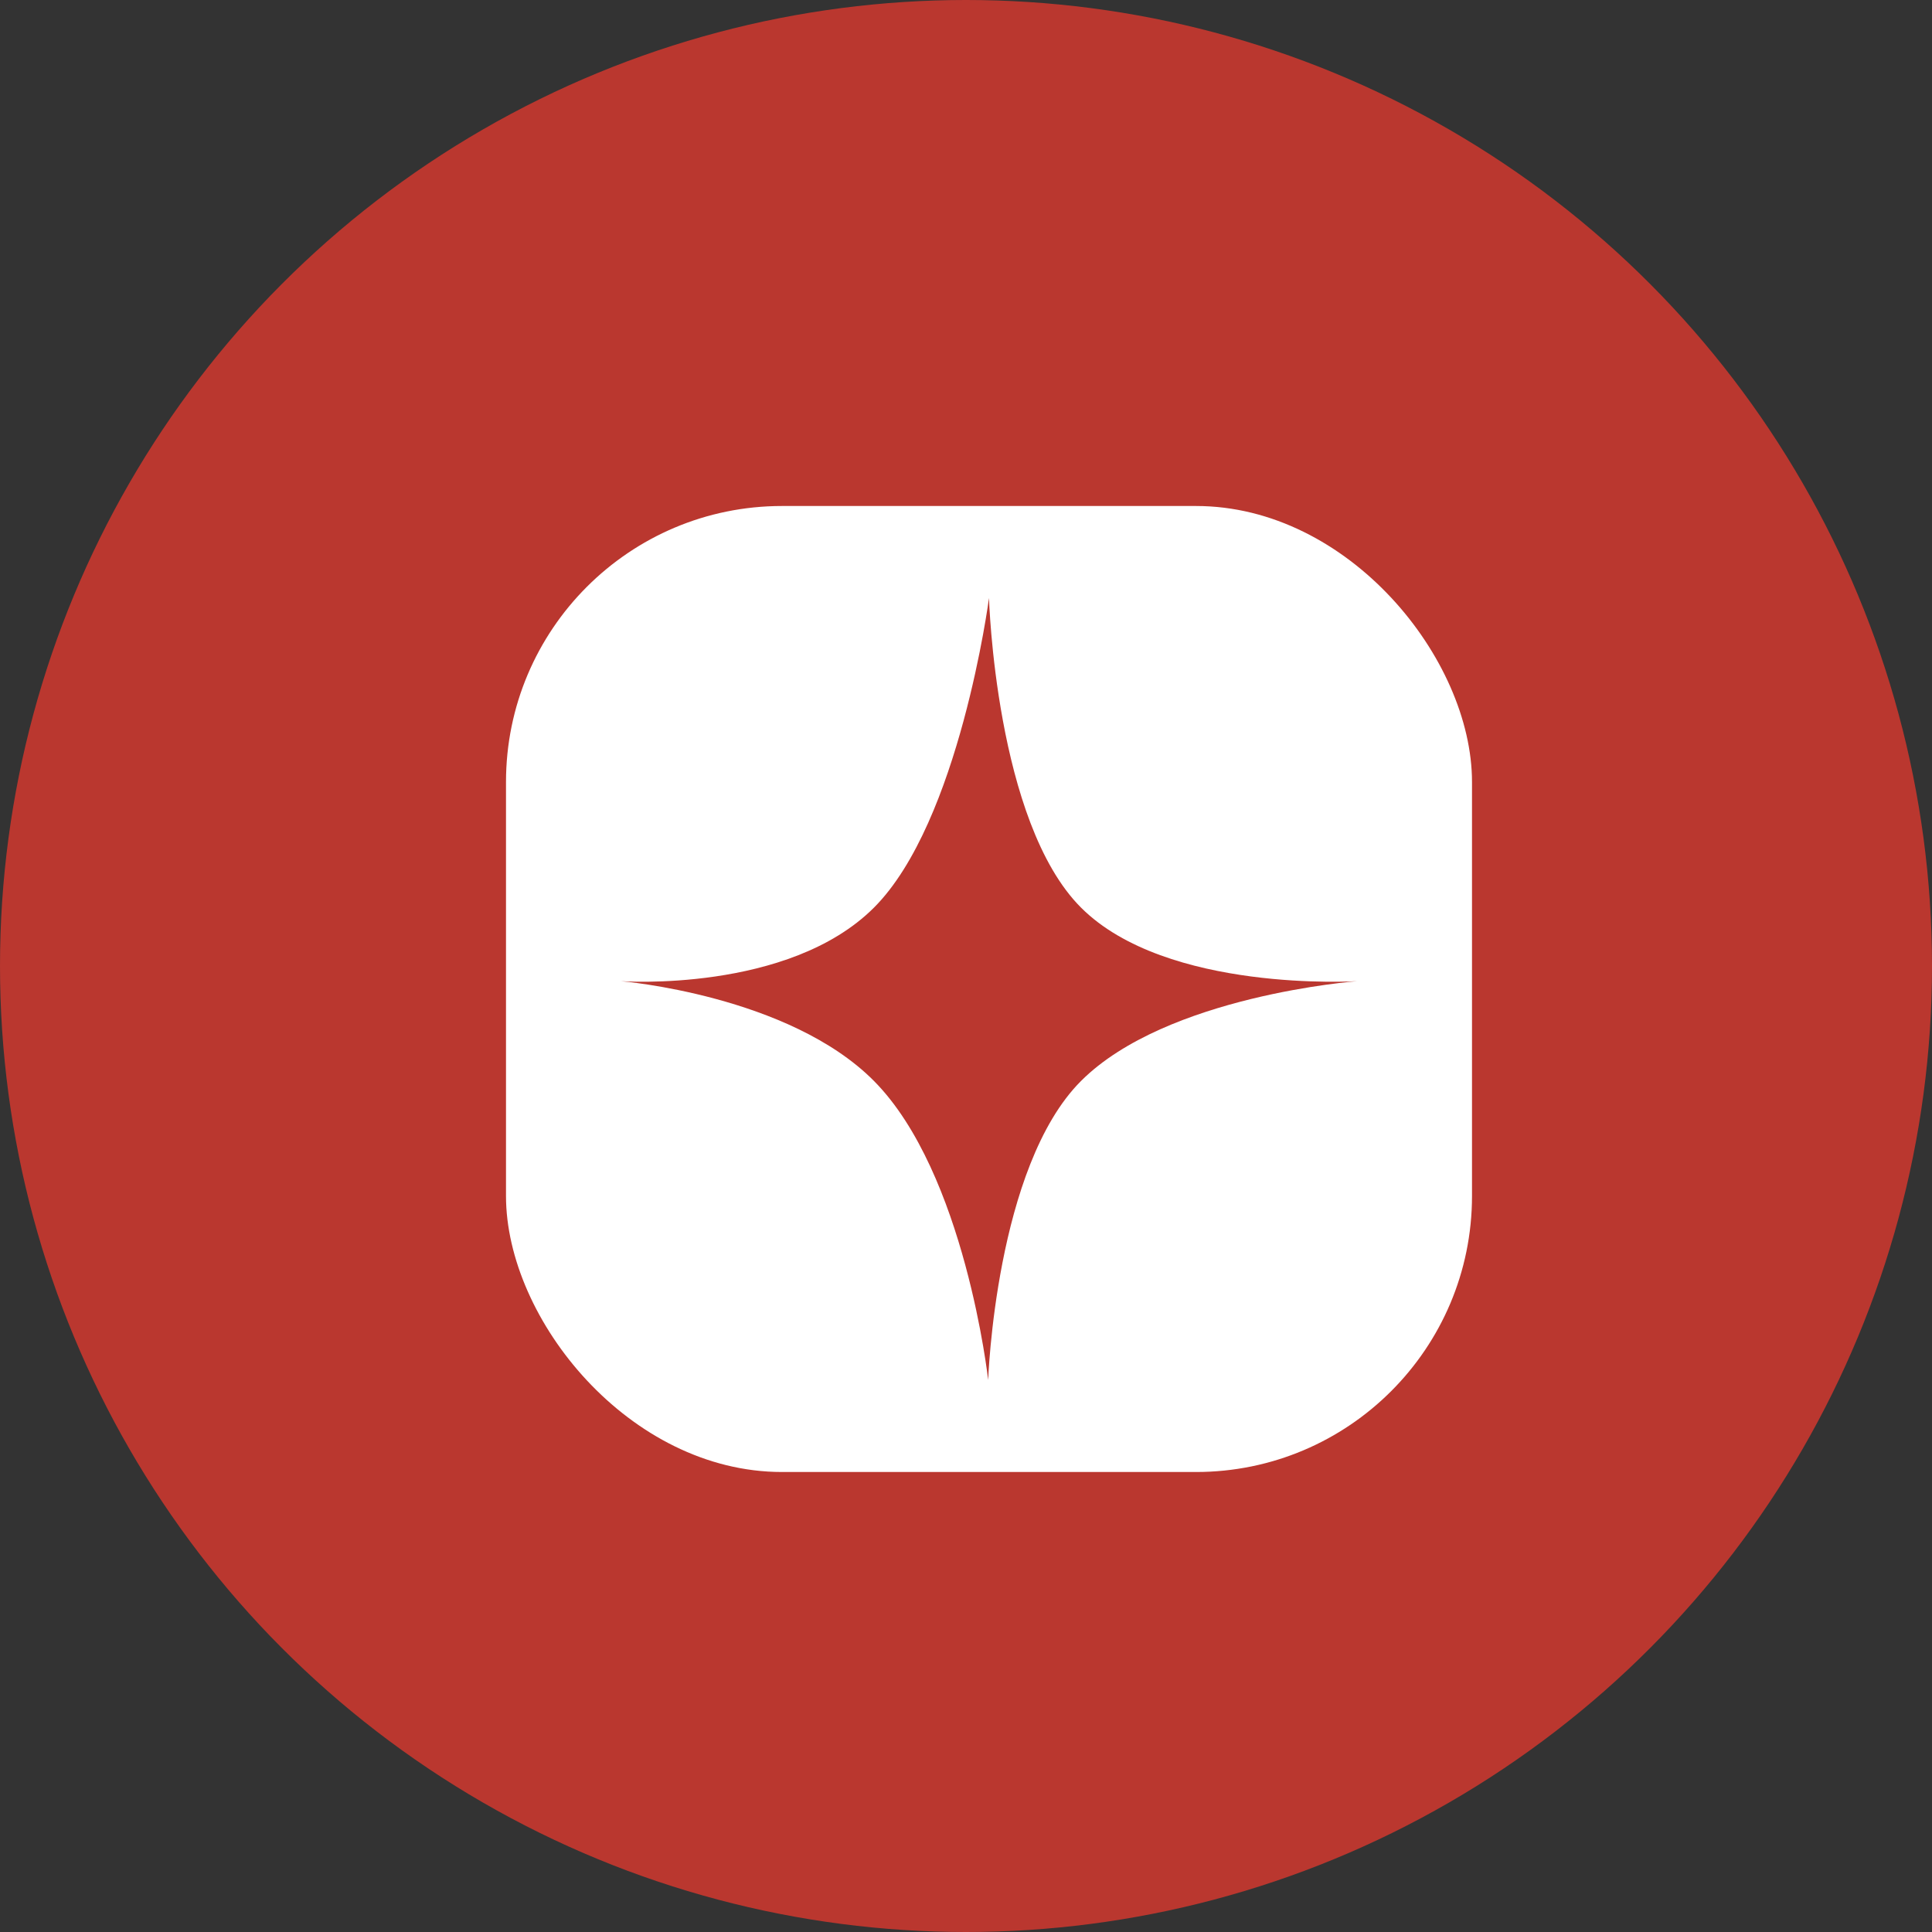
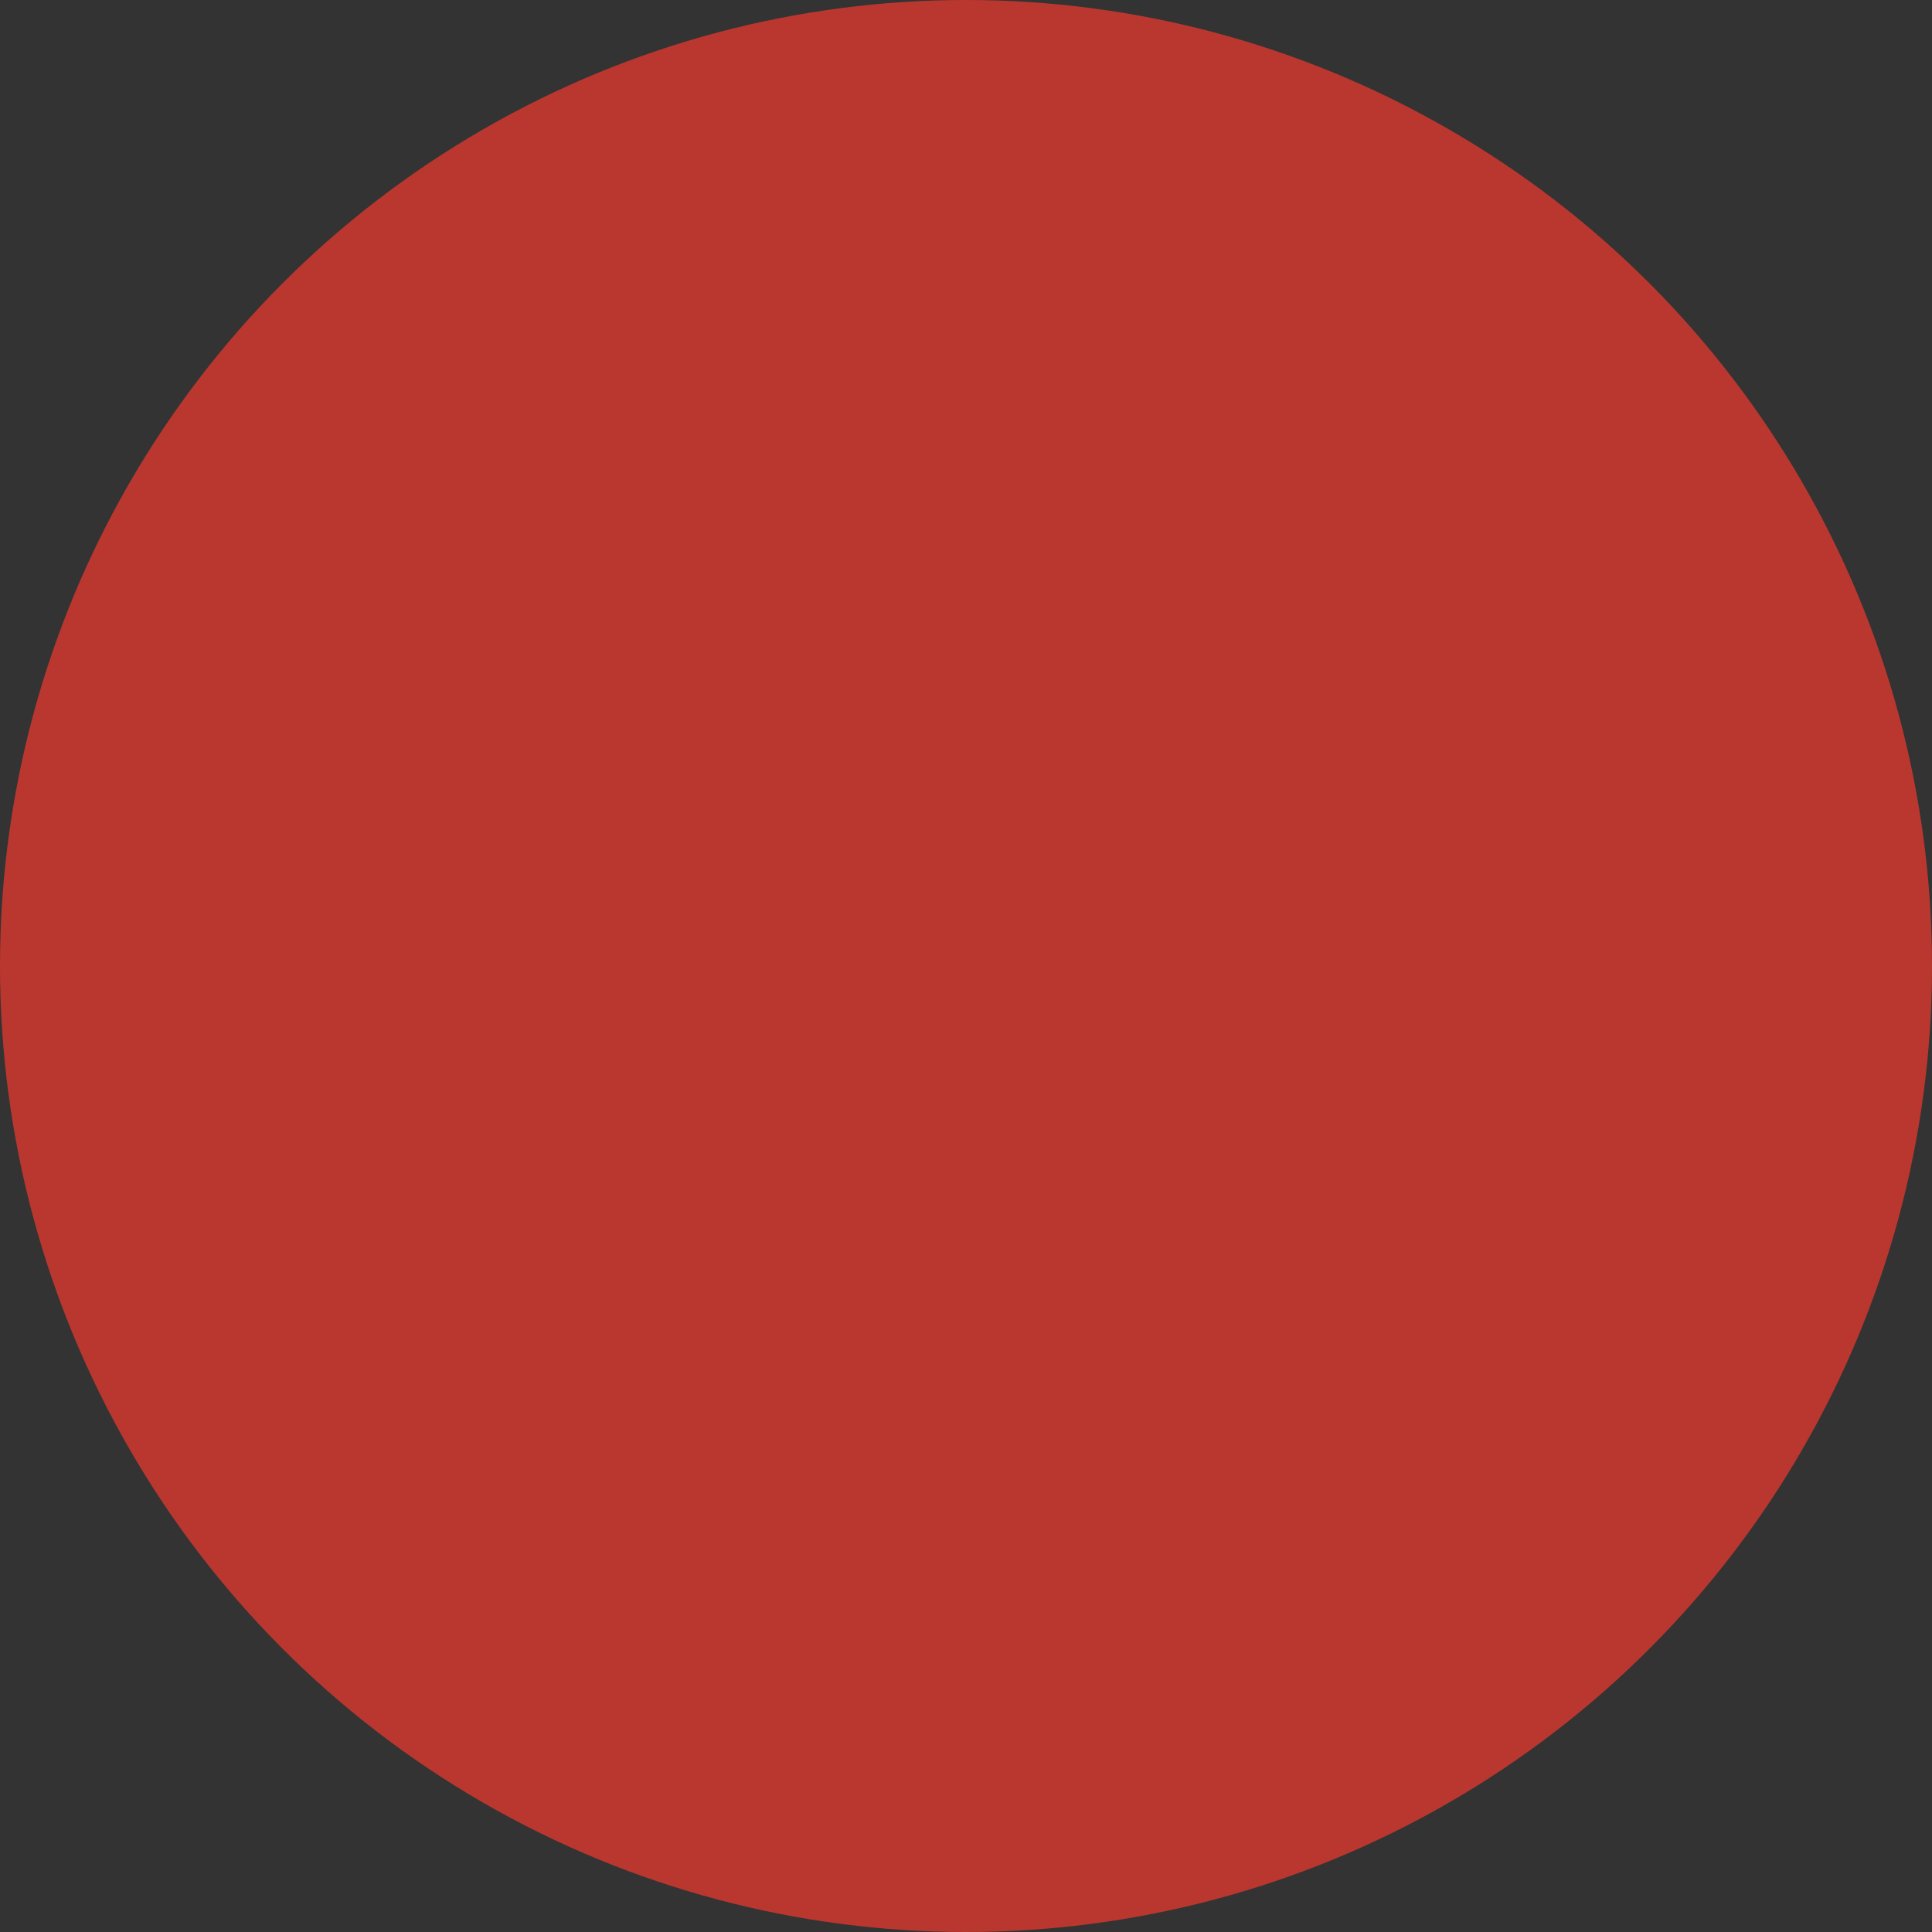
<svg xmlns="http://www.w3.org/2000/svg" width="42" height="42" viewBox="0 0 42 42" fill="none">
  <rect x="0" y="0" width="42" height="42" fill="#333333" stroke="none" />
  <circle cx="21" cy="21" r="21" fill="#BA372F" />
-   <rect x="11" y="11" width="21" height="21" rx="6" fill="white" />
-   <path d="M21.5 13C21.5 13 21.64 17.87 23.5 19.73C25.36 21.59 29.5 21.33 29.5 21.33C29.5 21.33 25.36 21.64 23.5 23.5C21.64 25.36 21.482 30 21.482 30C21.482 30 20.982 25.5 19 23.5C17.148 21.632 13.5 21.33 13.5 21.33C13.5 21.33 17.14 21.59 19 19.73C20.86 17.87 21.5 13 21.5 13Z" fill="#BA372F" />
</svg>